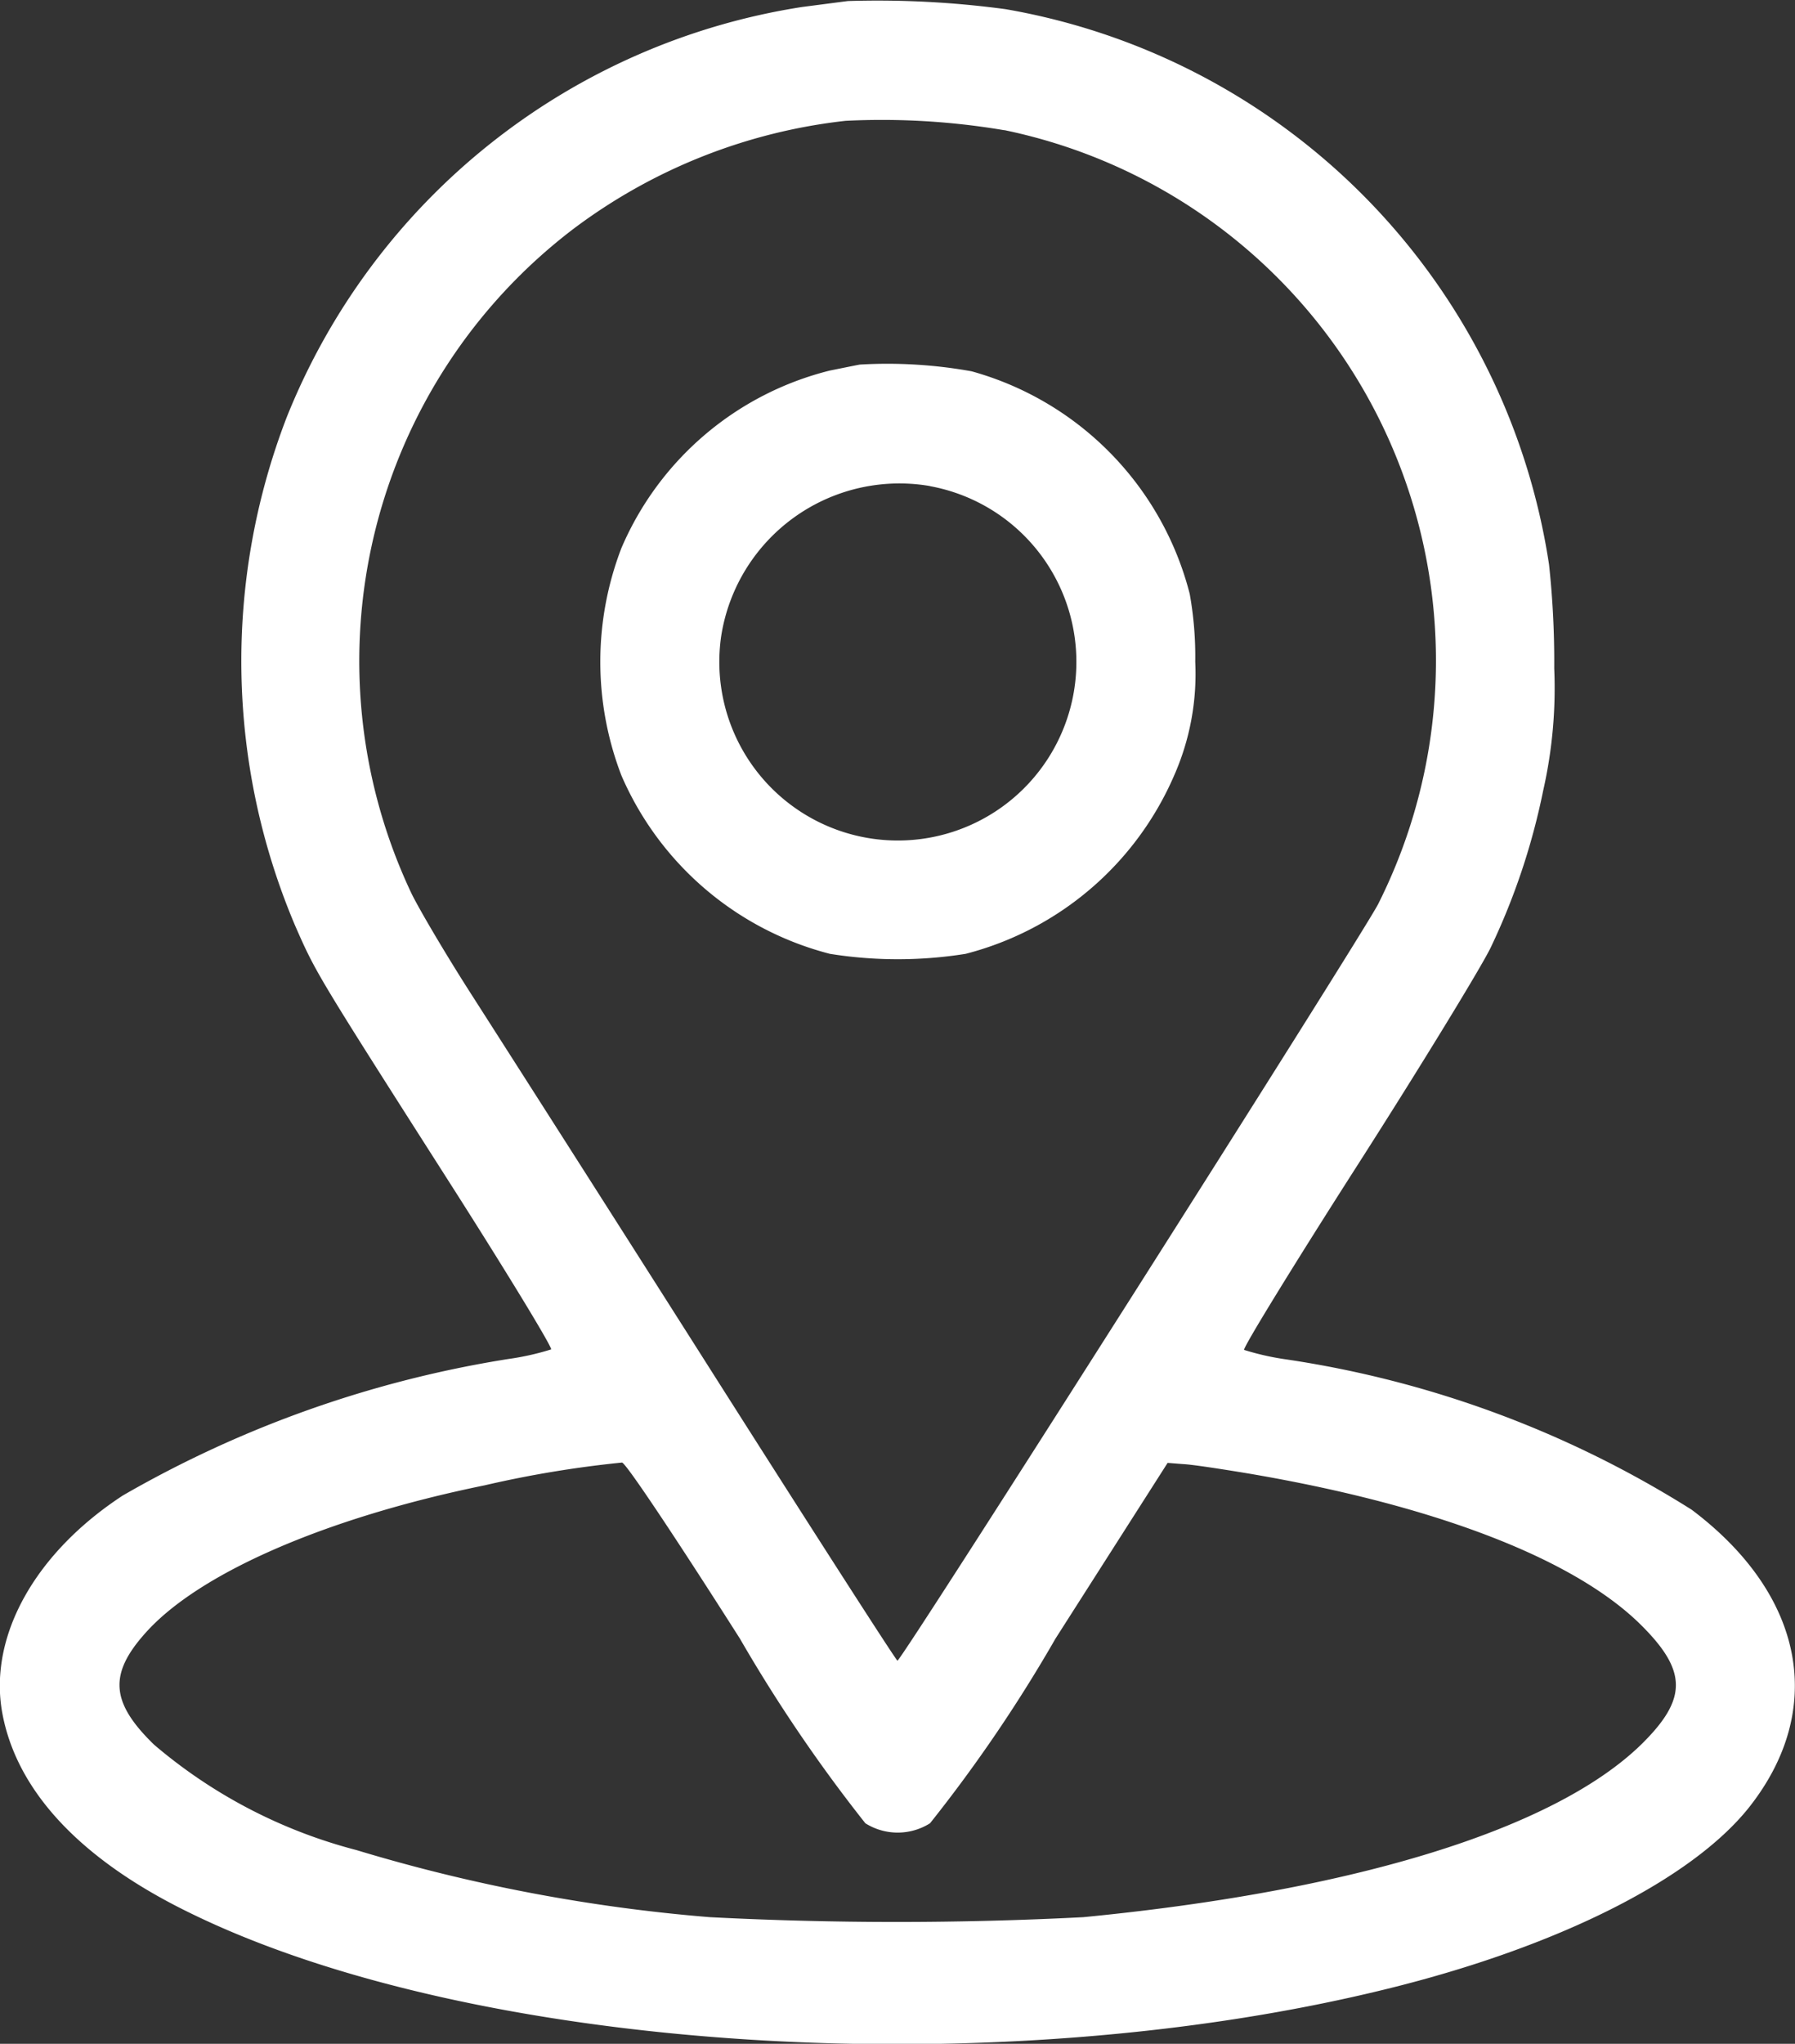
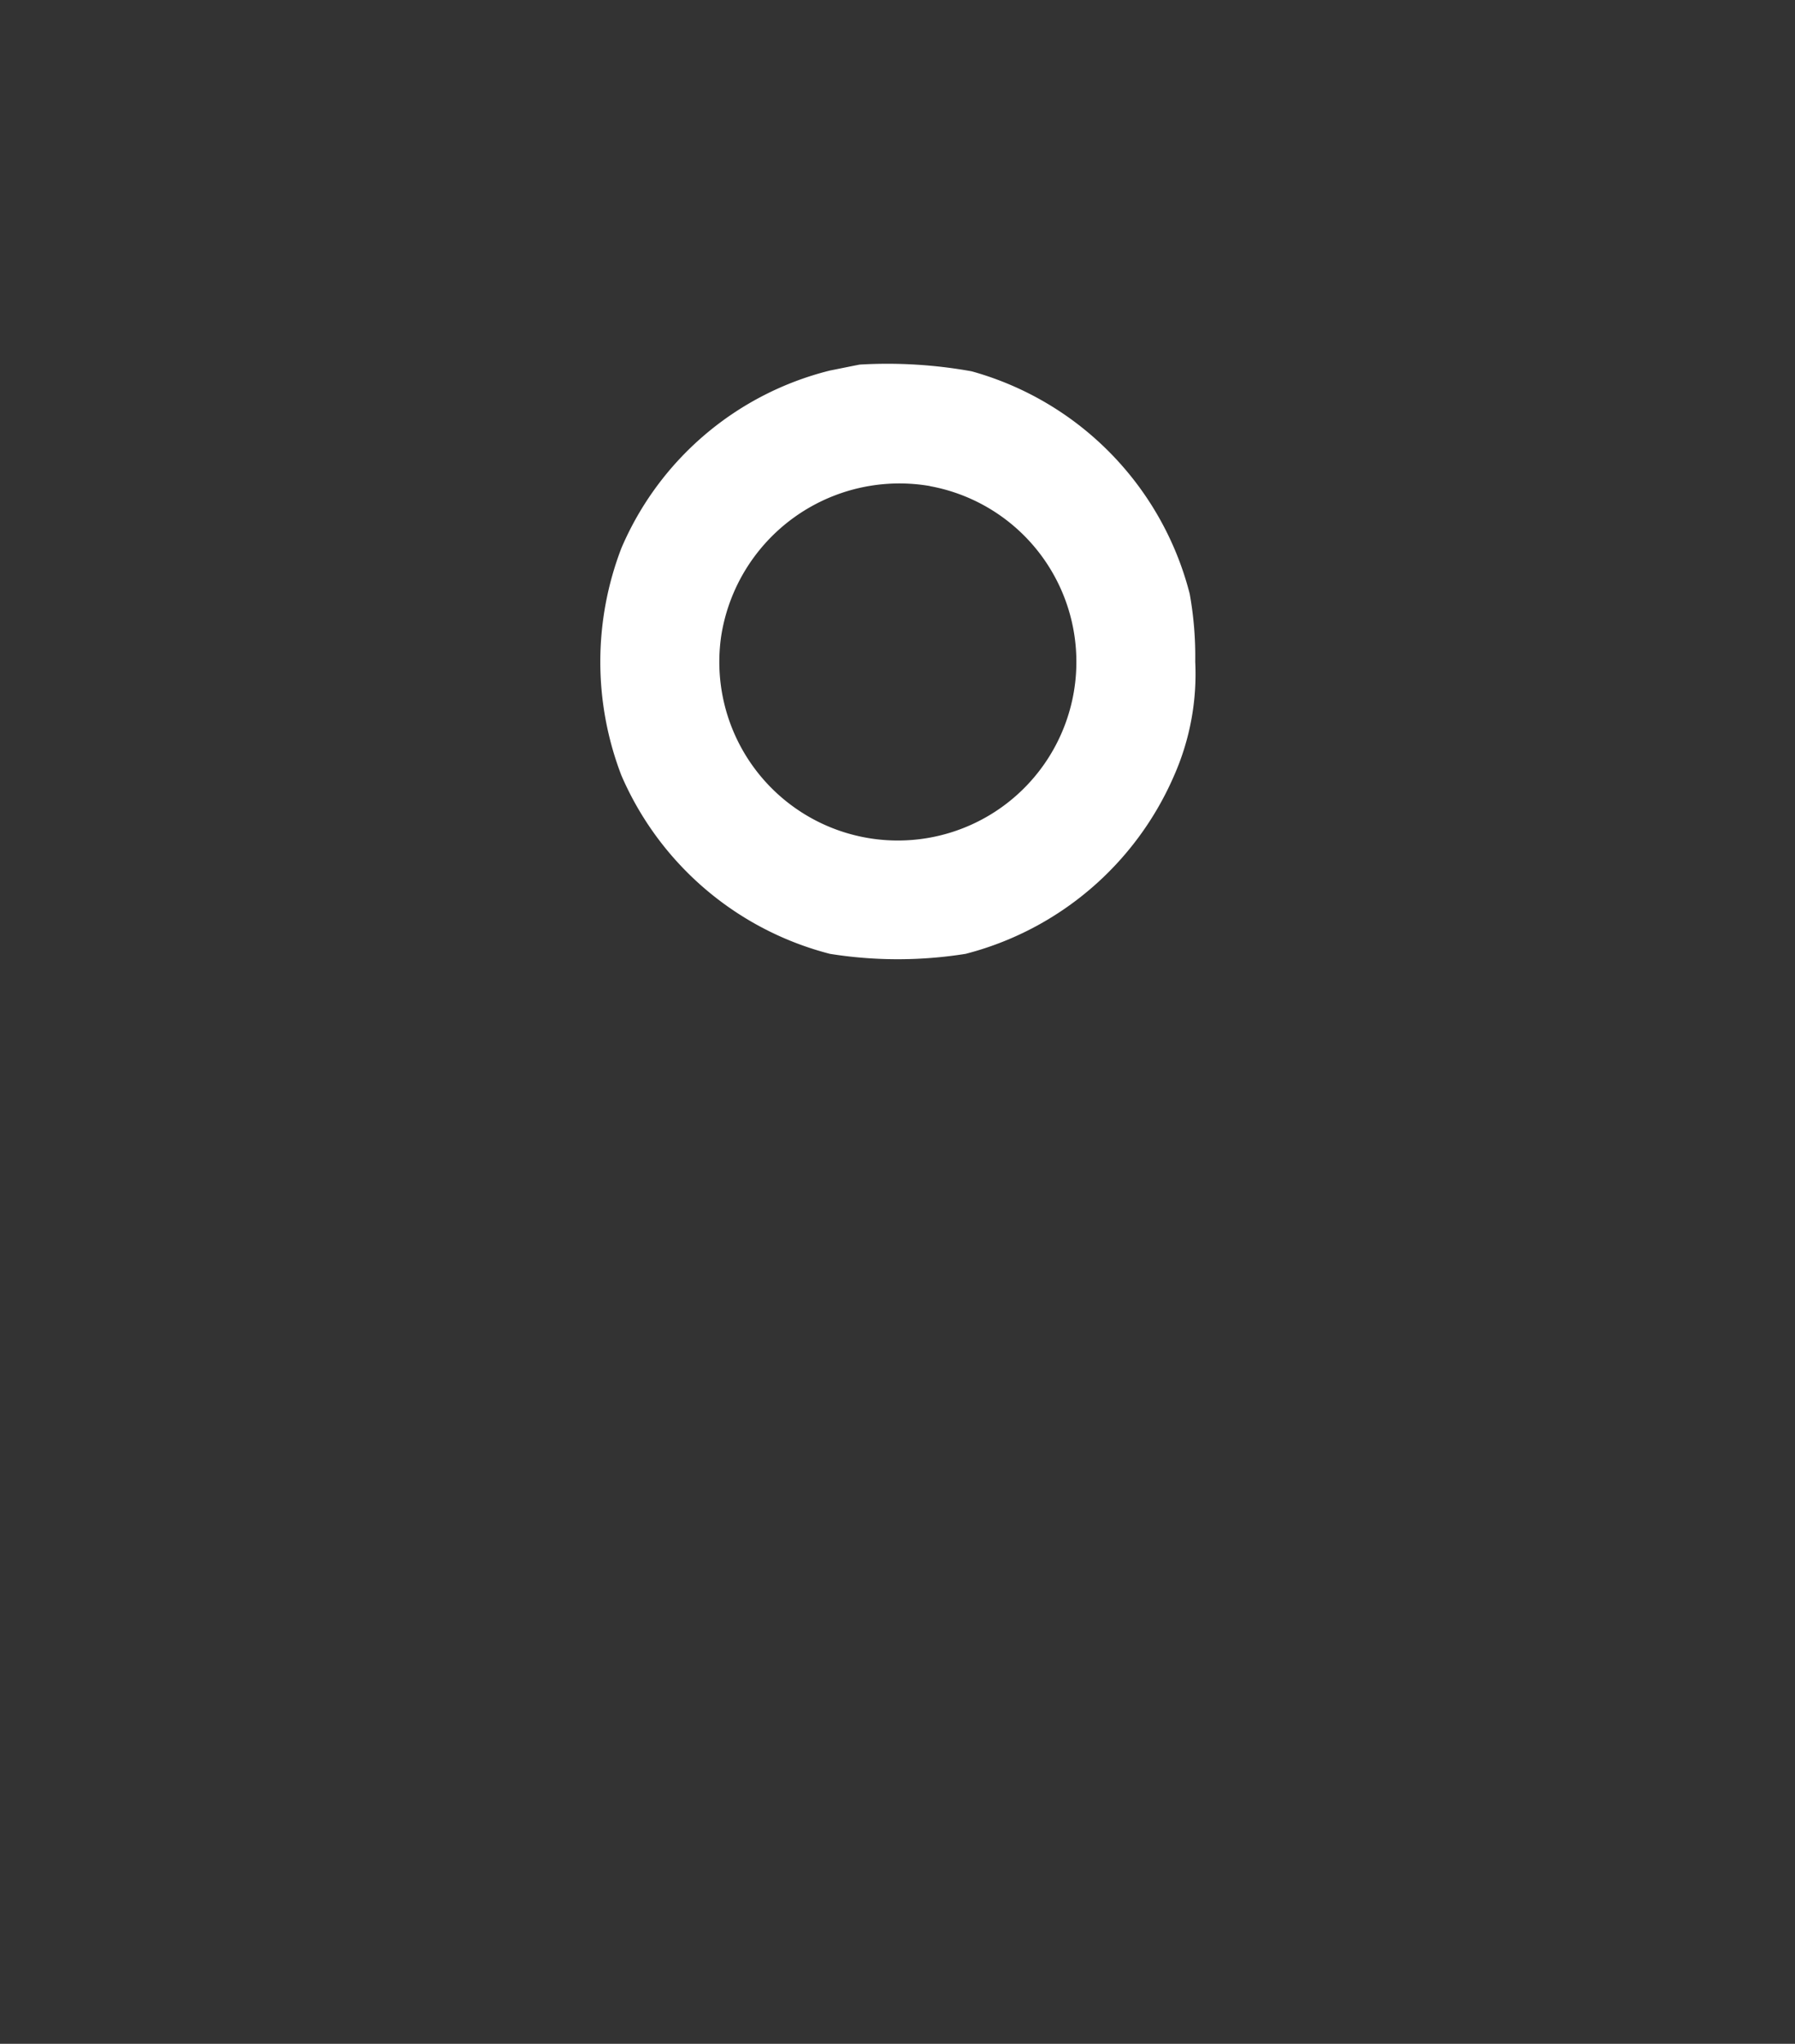
<svg xmlns="http://www.w3.org/2000/svg" width="32.496" height="36.977" viewBox="0 0 32.496 36.977">
  <rect x="0" y="0" width="32.496" height="36.977" fill="#333333" stroke="none" />
  <g id="puntos-venta" transform="translate(-855.175 -855.344)">
-     <path id="Trazado_162" data-name="Trazado 162" d="M870.523,855.363l-.831.108a12.042,12.042,0,0,0-9.324,7.416,12.25,12.25,0,0,0,.152,9.209c.369.838.369.846,2.732,4.547,1.077,1.684,1.93,3.087,1.9,3.115a4.8,4.8,0,0,1-.773.173A20.344,20.344,0,0,0,857.4,882.4c-1.583,1.034-2.422,2.53-2.19,3.9.246,1.424,1.4,2.674,3.383,3.643,5.161,2.537,14.6,3.137,21.707,1.381,3.079-.759,5.493-1.973,6.534-3.274,1.41-1.778,1.012-3.853-1.034-5.392a19,19,0,0,0-7.329-2.718,4.8,4.8,0,0,1-.773-.173c-.029-.029.889-1.525,2.046-3.332s2.241-3.585,2.414-3.939a12.219,12.219,0,0,0,.954-2.848,8.376,8.376,0,0,0,.2-2.212,16.378,16.378,0,0,0-.094-1.879,12.026,12.026,0,0,0-9.838-10.047A17.362,17.362,0,0,0,870.523,855.363Zm2.833,2.335a9.8,9.8,0,0,1,6.766,14.008c-.34.643-8.623,13.683-8.7,13.683-.022,0-1.583-2.429-3.47-5.4s-3.8-5.963-4.25-6.665-.932-1.518-1.077-1.814a9.824,9.824,0,0,1,2.935-12.028,10.041,10.041,0,0,1,4.922-1.952A13.253,13.253,0,0,1,873.356,857.7Zm-4.785,27.294a27.78,27.78,0,0,0,2.27,3.339,1.1,1.1,0,0,0,1.171,0,26.748,26.748,0,0,0,2.27-3.339l2.031-3.181.282.022c.159.007.68.087,1.157.166,3.383.571,5.913,1.54,7.127,2.74.846.839.846,1.344.007,2.168-1.576,1.532-5.183,2.646-10.1,3.123a65.9,65.9,0,0,1-6.758,0,30.644,30.644,0,0,1-6.4-1.214,9.214,9.214,0,0,1-3.665-1.908c-.788-.766-.824-1.279-.145-2.031.969-1.077,3.26-2.074,6.13-2.66a19.7,19.7,0,0,1,2.487-.412C866.5,881.8,867.458,883.242,868.571,884.992Z" transform="translate(0)" fill="#fff" />
    <path id="Trazado_163" data-name="Trazado 163" d="M1010.2,946.311c-.079.014-.325.065-.542.108a5.566,5.566,0,0,0-3.773,3.209,5.729,5.729,0,0,0,0,4.12,5.646,5.646,0,0,0,3.773,3.224,7.785,7.785,0,0,0,2.458,0,5.646,5.646,0,0,0,3.773-3.224,4.544,4.544,0,0,0,.383-2.06,6.387,6.387,0,0,0-.1-1.229,5.626,5.626,0,0,0-3.947-4.026A8.59,8.59,0,0,0,1010.2,946.311Zm1.272,2.2a3.232,3.232,0,1,1-3.78,2.7A3.266,3.266,0,0,1,1011.471,948.509Z" transform="translate(-139.459 -84.371)" fill="#fff" />
  </g>
</svg>